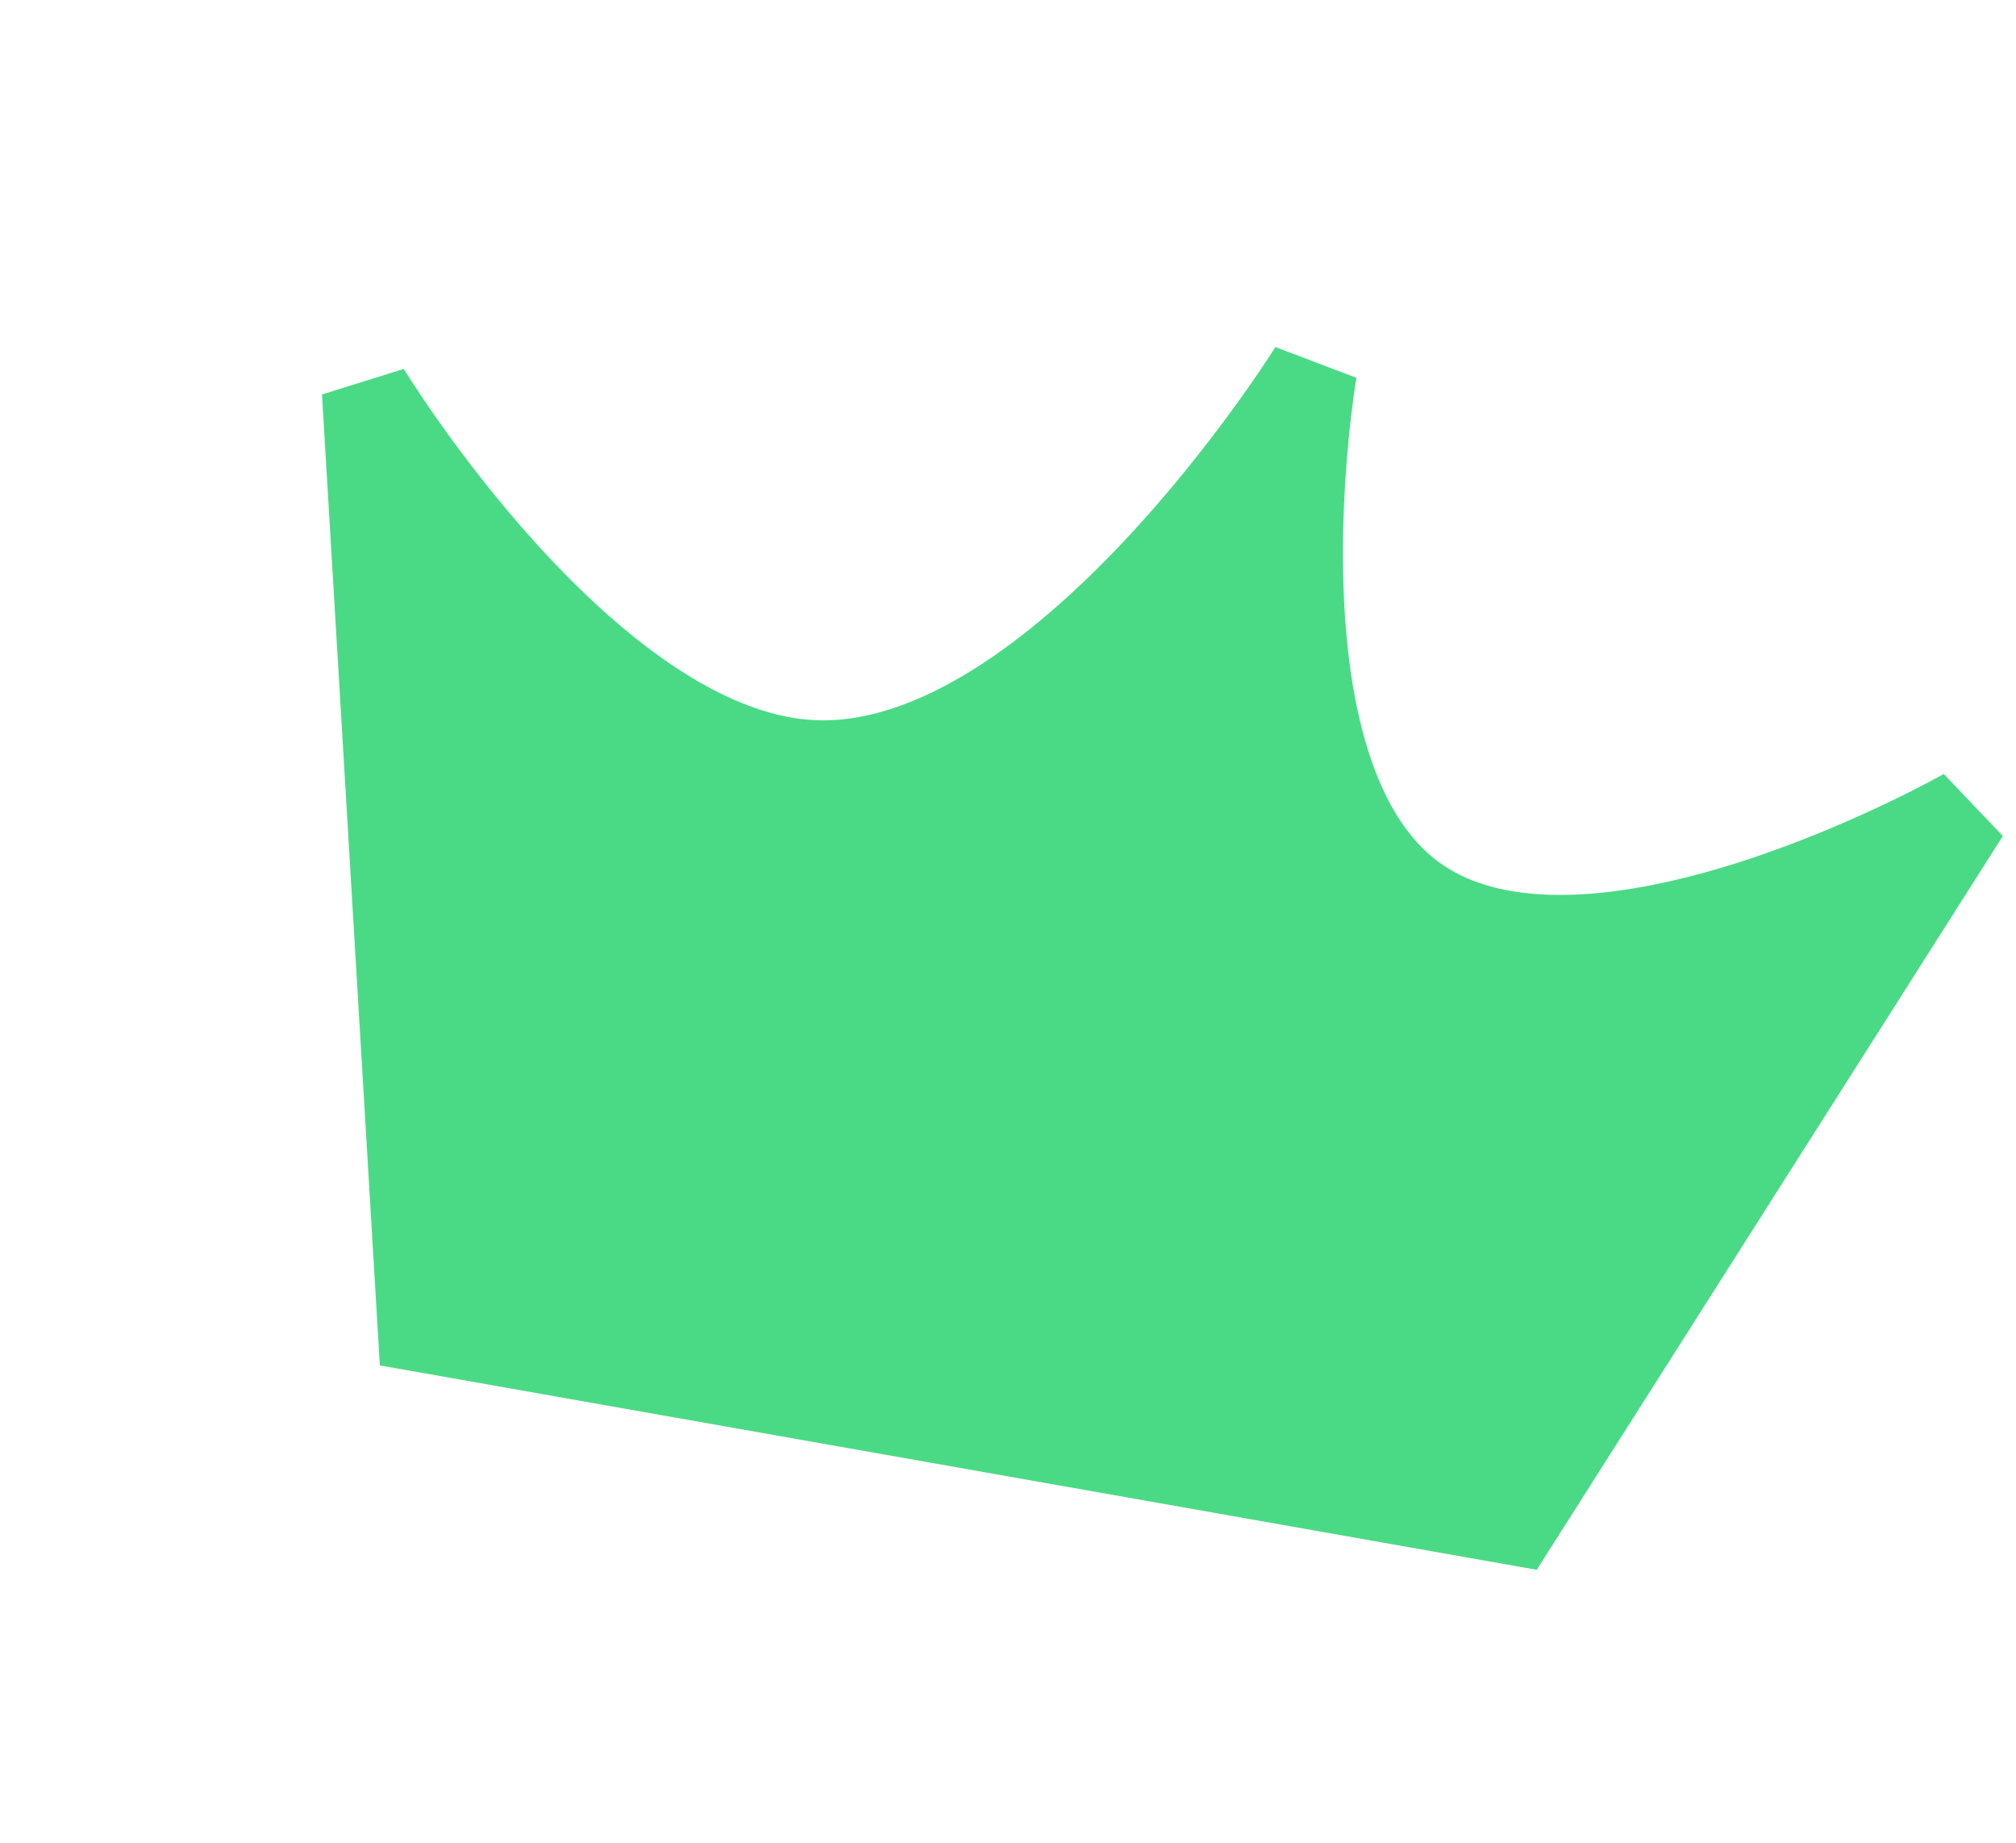
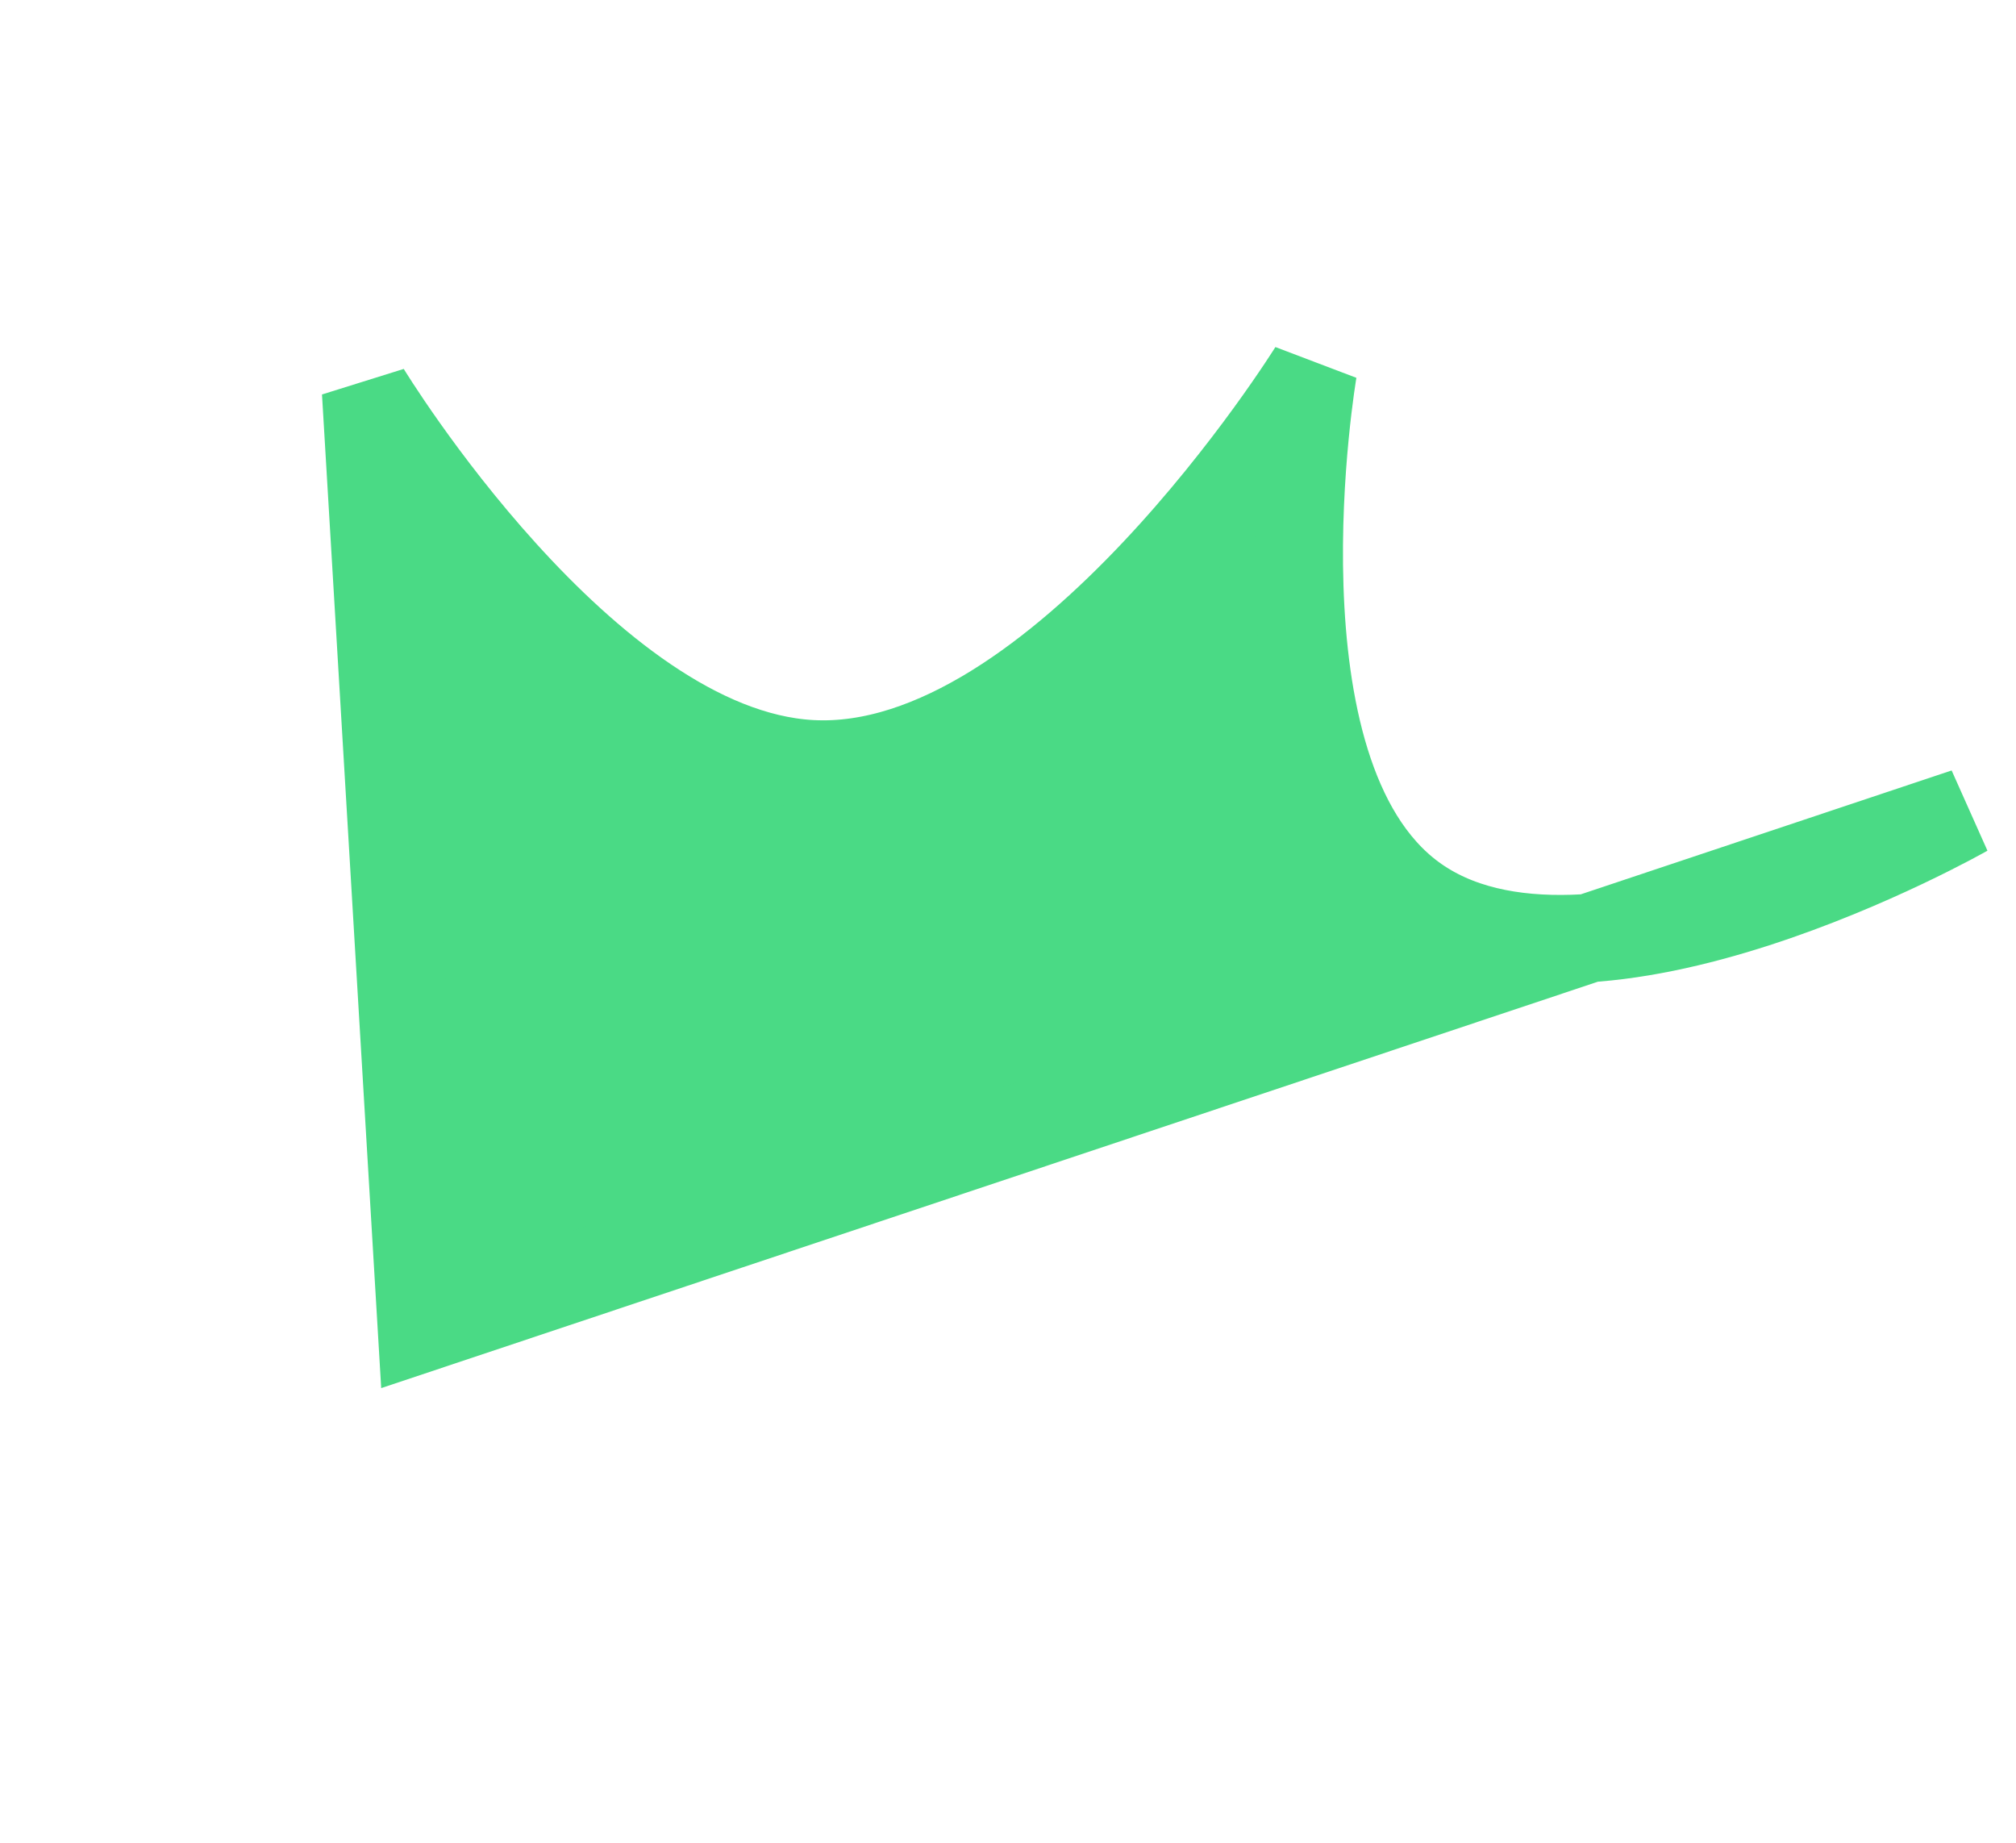
<svg xmlns="http://www.w3.org/2000/svg" width="128" height="117" viewBox="0 0 128 117" fill="none">
-   <path d="M23.241 24.874L26.783 84.3L96.212 96.564L124.801 51.566C124.801 51.566 100.823 65.217 89.659 56.957C78.969 49.047 83.358 23.509 83.358 23.509C83.358 23.509 67.289 49.374 51.485 48.507C37.126 47.719 23.241 24.874 23.241 24.874Z" fill="#4ADA85" stroke="#4ADA85" stroke-width="5.604" />
+   <path d="M23.241 24.874L26.783 84.3L124.801 51.566C124.801 51.566 100.823 65.217 89.659 56.957C78.969 49.047 83.358 23.509 83.358 23.509C83.358 23.509 67.289 49.374 51.485 48.507C37.126 47.719 23.241 24.874 23.241 24.874Z" fill="#4ADA85" stroke="#4ADA85" stroke-width="5.604" />
</svg>